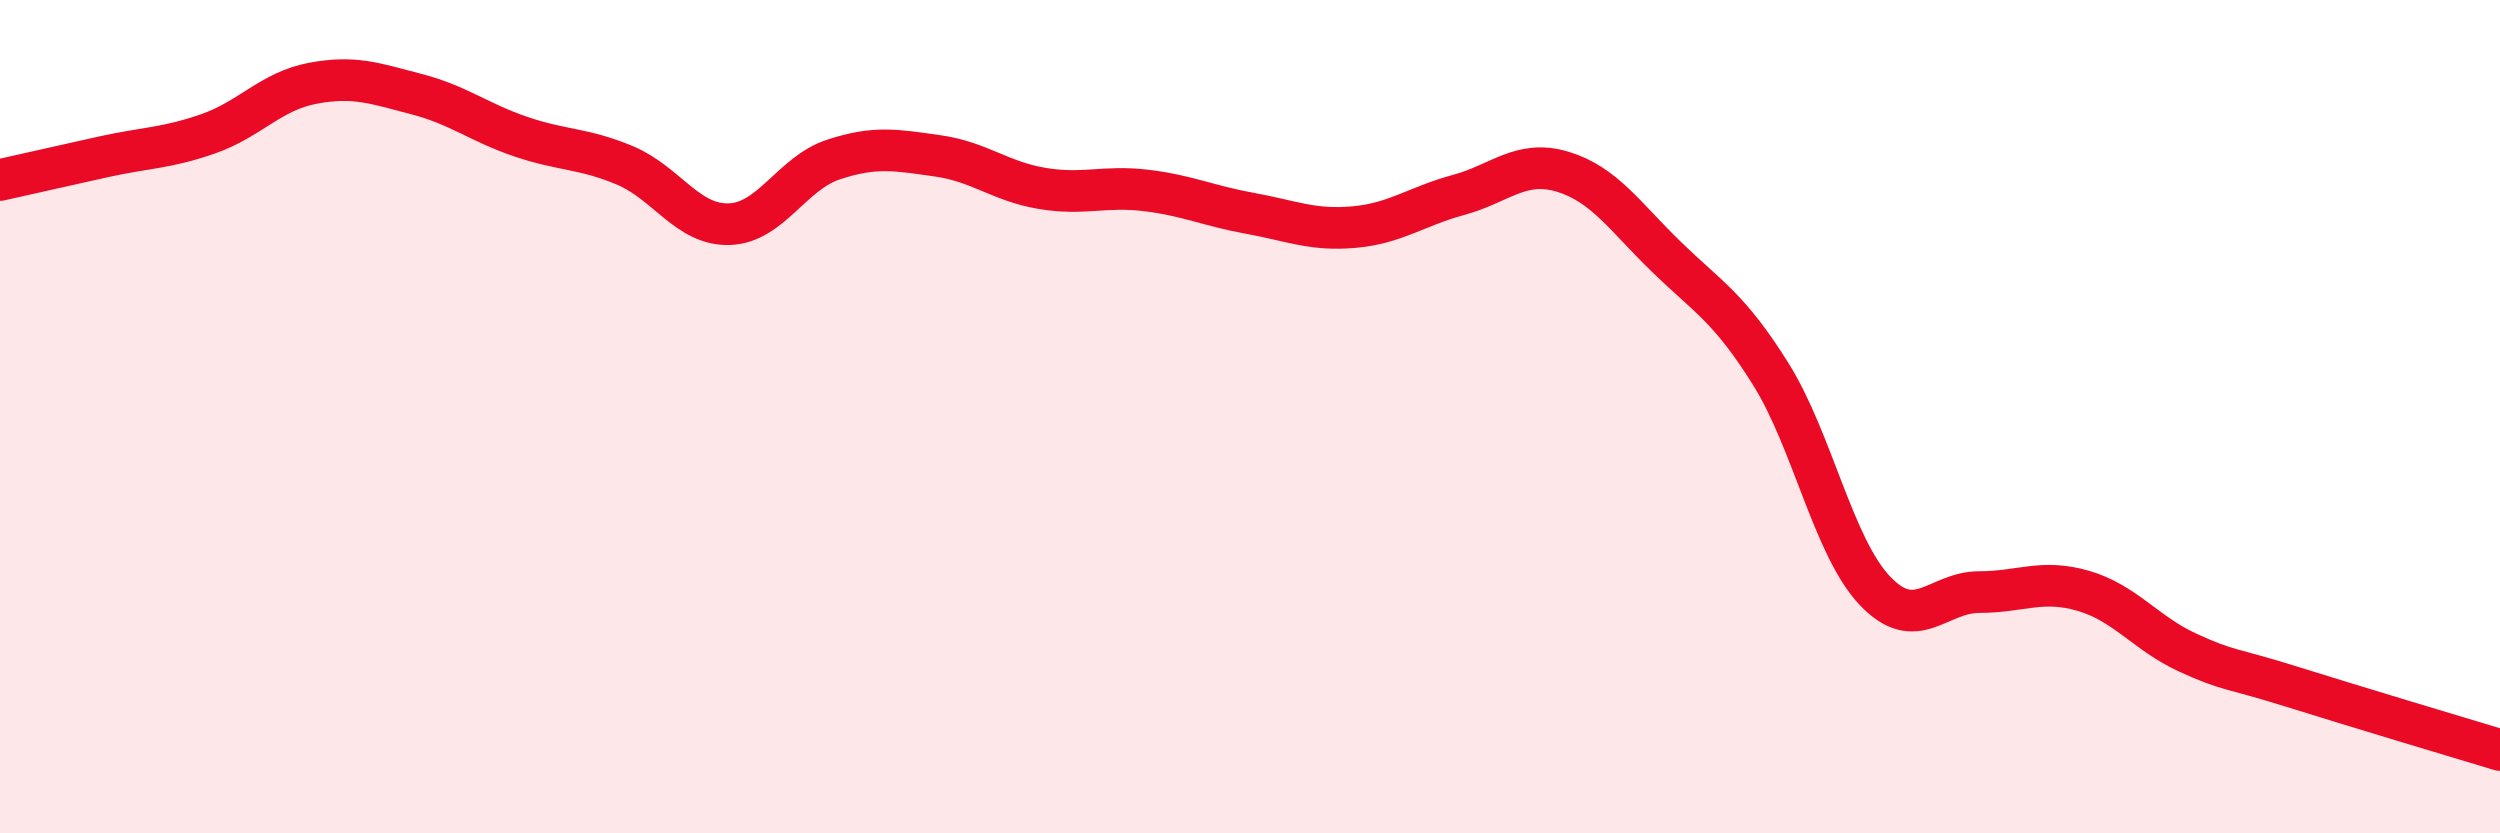
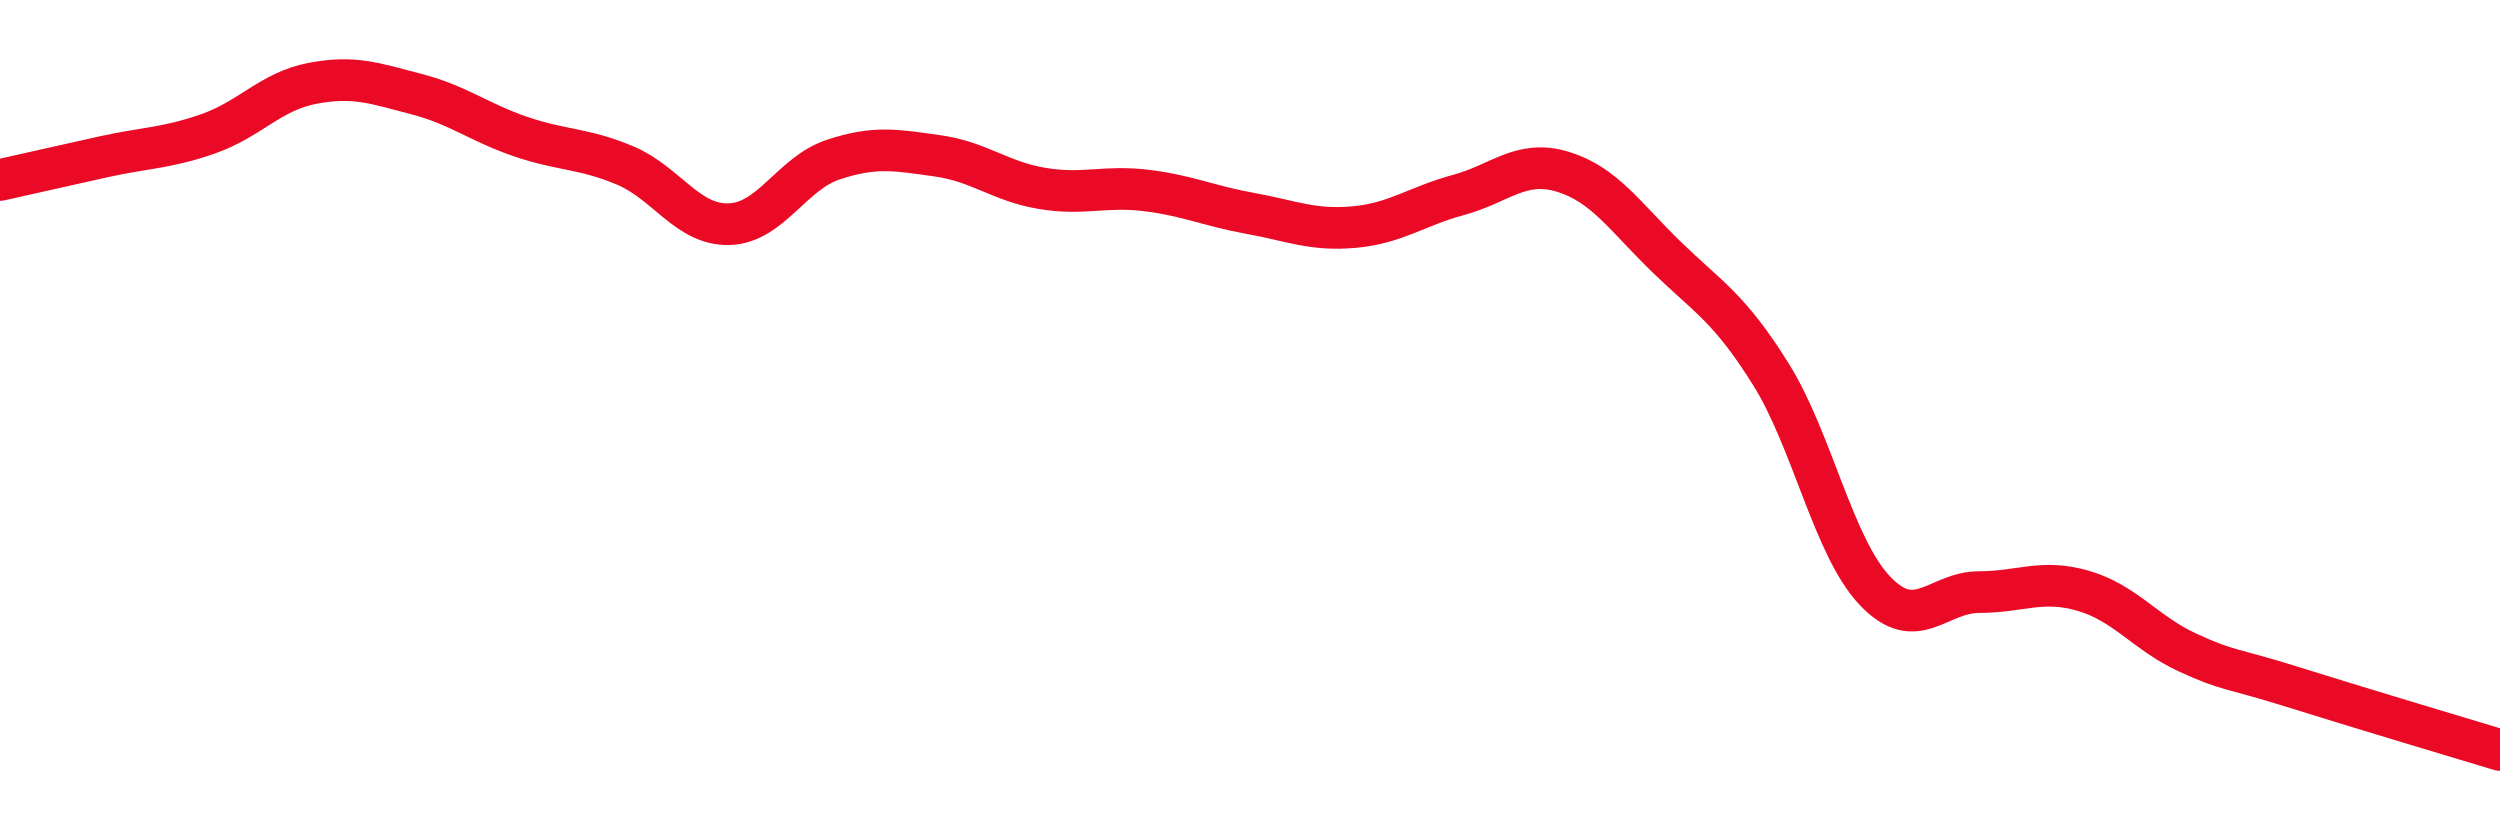
<svg xmlns="http://www.w3.org/2000/svg" width="60" height="20" viewBox="0 0 60 20">
-   <path d="M 0,4.32 C 0.5,4.21 1.5,3.98 2.5,3.76 C 3.5,3.54 4,3.56 5,3.21 C 6,2.86 6.5,2.19 7.5,2 C 8.5,1.81 9,2 10,2.26 C 11,2.52 11.5,2.94 12.5,3.28 C 13.5,3.62 14,3.55 15,3.97 C 16,4.39 16.5,5.41 17.5,5.38 C 18.5,5.35 19,4.16 20,3.83 C 21,3.5 21.5,3.6 22.5,3.74 C 23.5,3.88 24,4.35 25,4.52 C 26,4.69 26.5,4.45 27.5,4.57 C 28.5,4.69 29,4.94 30,5.12 C 31,5.3 31.5,5.54 32.5,5.45 C 33.5,5.36 34,4.95 35,4.68 C 36,4.41 36.5,3.82 37.5,4.12 C 38.5,4.42 39,5.2 40,6.17 C 41,7.14 41.5,7.38 42.5,8.98 C 43.5,10.58 44,13.13 45,14.18 C 46,15.23 46.5,14.21 47.5,14.21 C 48.5,14.21 49,13.89 50,14.18 C 51,14.47 51.5,15.2 52.5,15.66 C 53.5,16.12 53.5,16.01 55,16.48 C 56.5,16.95 59,17.7 60,18L60 20L0 20Z" fill="#EB0A25" opacity="0.1" stroke-linecap="round" stroke-linejoin="round" />
  <path d="M 0,4.32 C 0.5,4.21 1.5,3.98 2.5,3.76 C 3.5,3.54 4,3.56 5,3.21 C 6,2.86 6.5,2.19 7.5,2 C 8.5,1.81 9,2 10,2.26 C 11,2.52 11.5,2.94 12.5,3.28 C 13.5,3.62 14,3.55 15,3.97 C 16,4.39 16.5,5.41 17.5,5.38 C 18.5,5.35 19,4.16 20,3.83 C 21,3.5 21.5,3.6 22.5,3.74 C 23.5,3.88 24,4.35 25,4.52 C 26,4.69 26.5,4.45 27.5,4.57 C 28.5,4.69 29,4.94 30,5.12 C 31,5.3 31.5,5.54 32.5,5.45 C 33.5,5.36 34,4.95 35,4.68 C 36,4.41 36.5,3.82 37.5,4.12 C 38.5,4.42 39,5.2 40,6.17 C 41,7.14 41.5,7.38 42.5,8.98 C 43.5,10.58 44,13.13 45,14.18 C 46,15.23 46.5,14.21 47.5,14.21 C 48.5,14.21 49,13.89 50,14.18 C 51,14.47 51.5,15.2 52.5,15.66 C 53.5,16.12 53.5,16.01 55,16.48 C 56.5,16.95 59,17.7 60,18" stroke="#EB0A25" stroke-width="1" fill="none" stroke-linecap="round" stroke-linejoin="round" />
</svg>